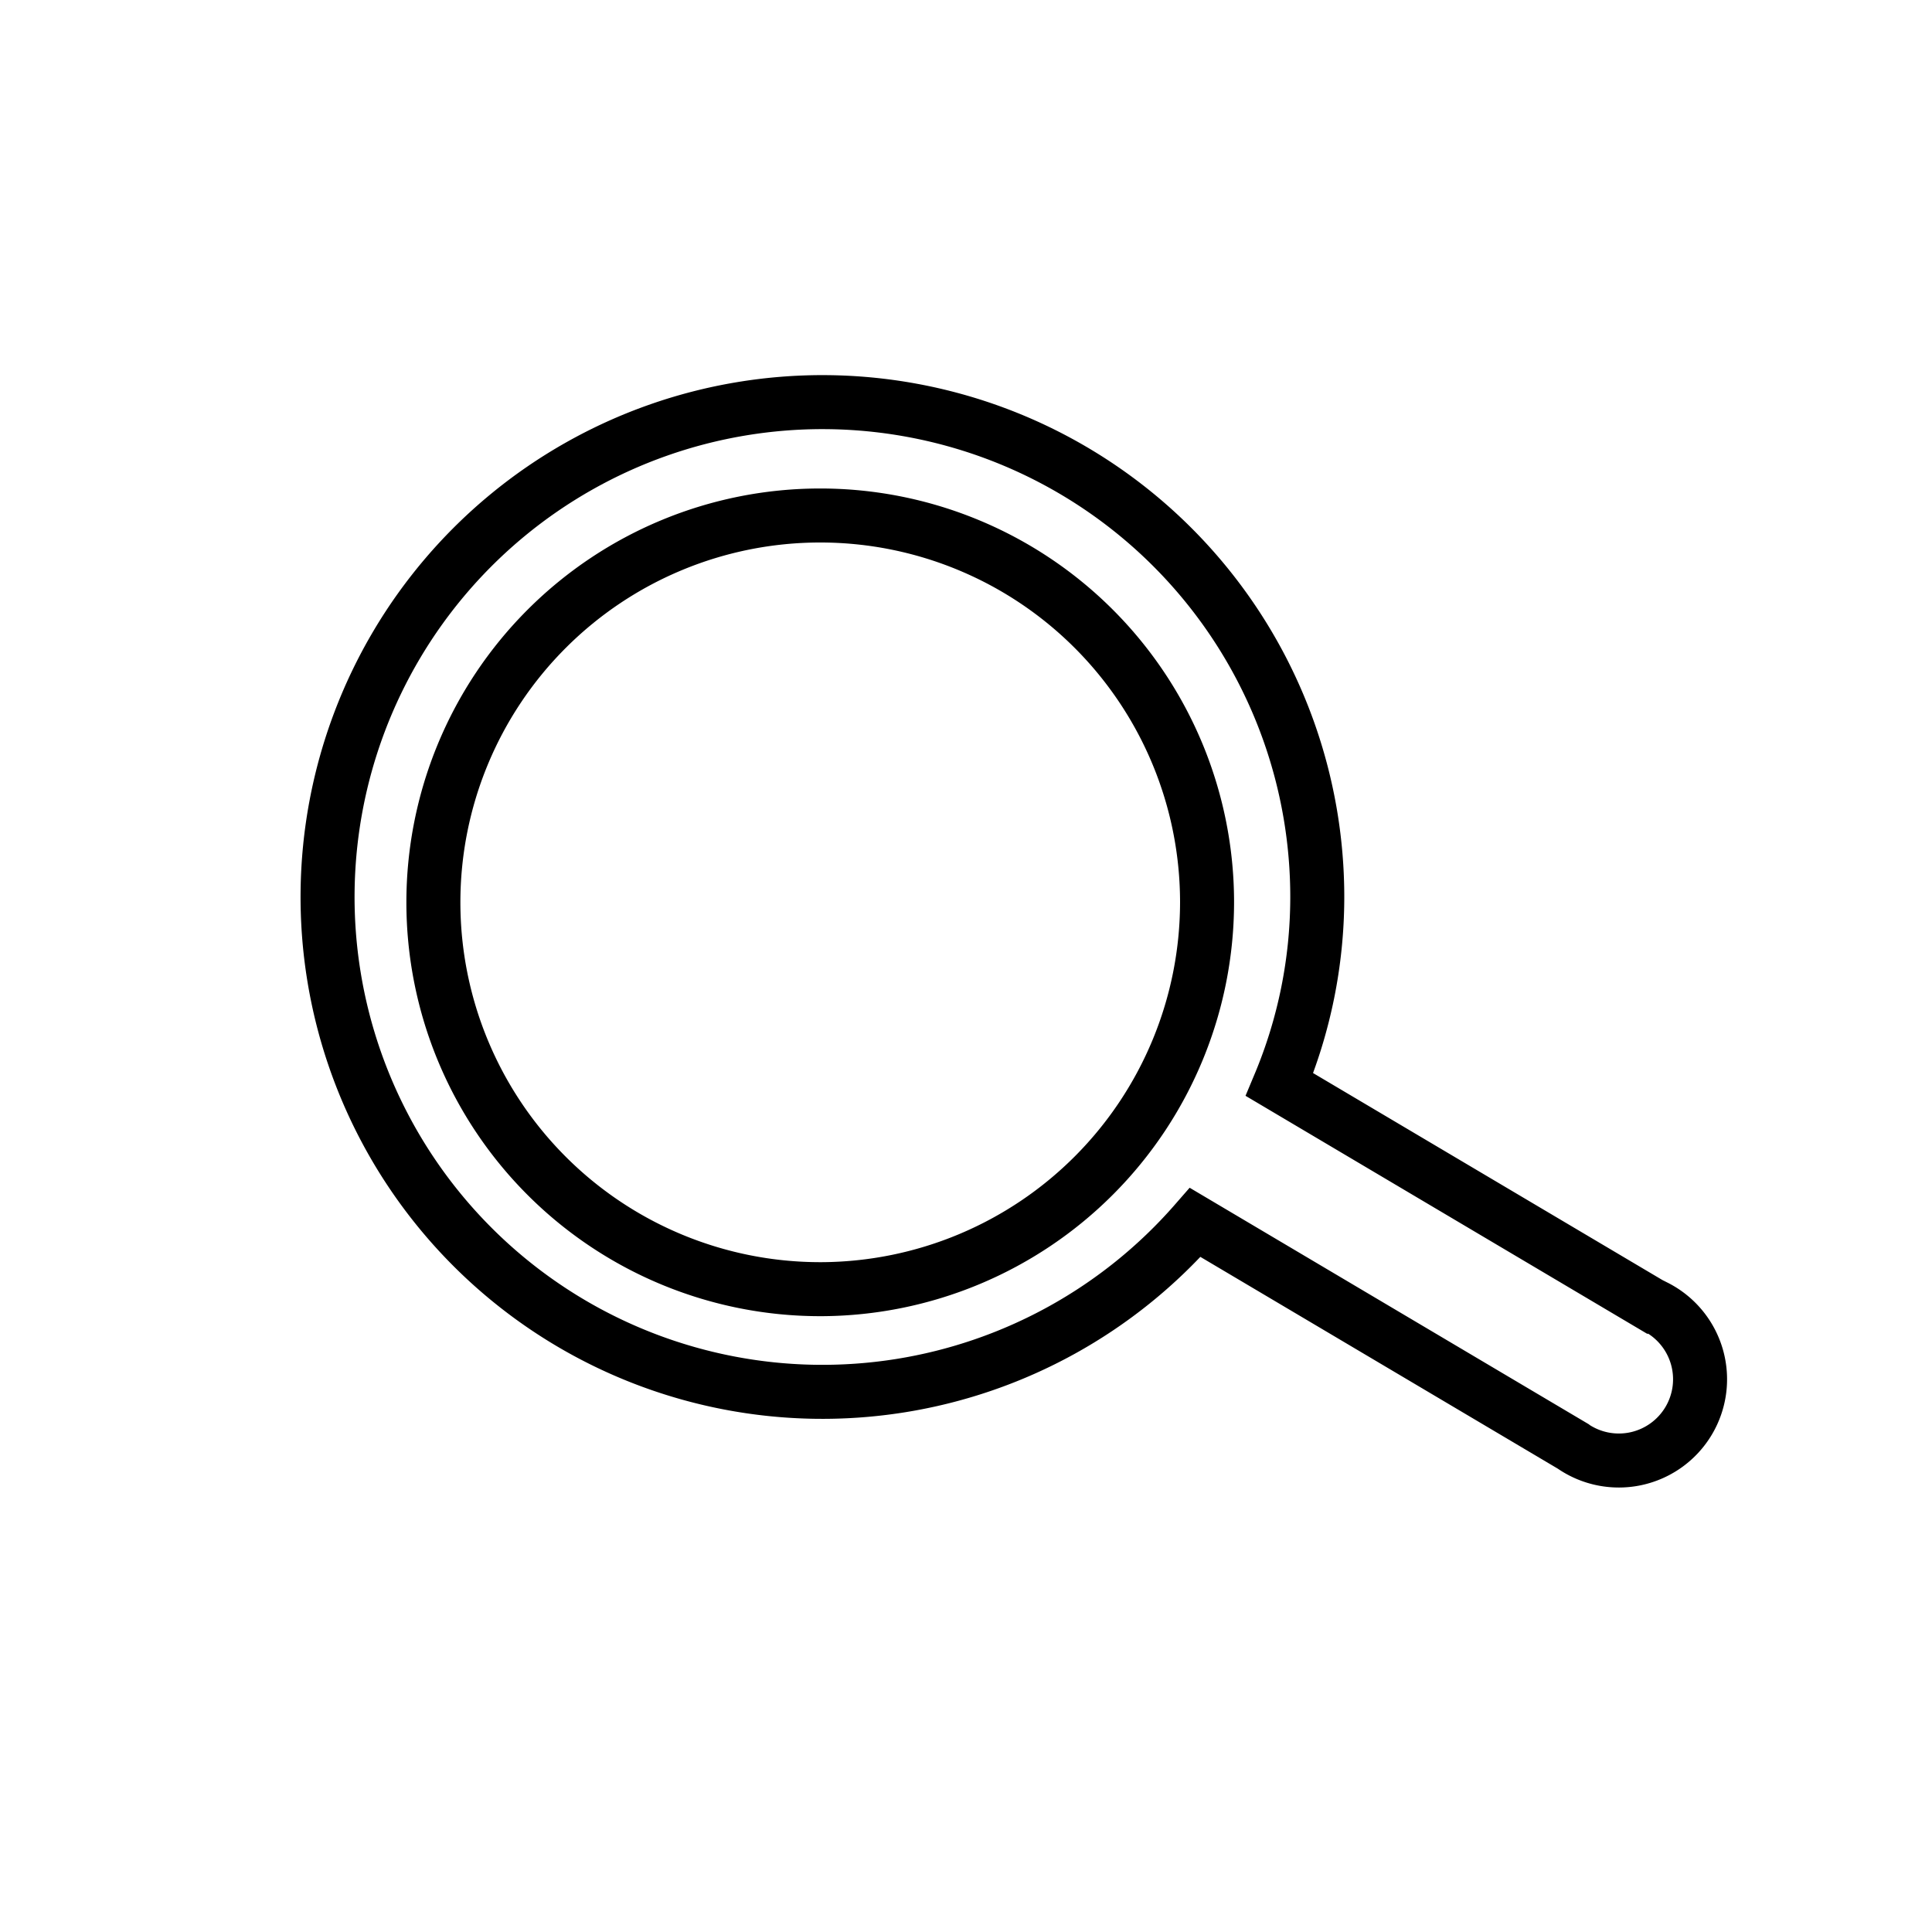
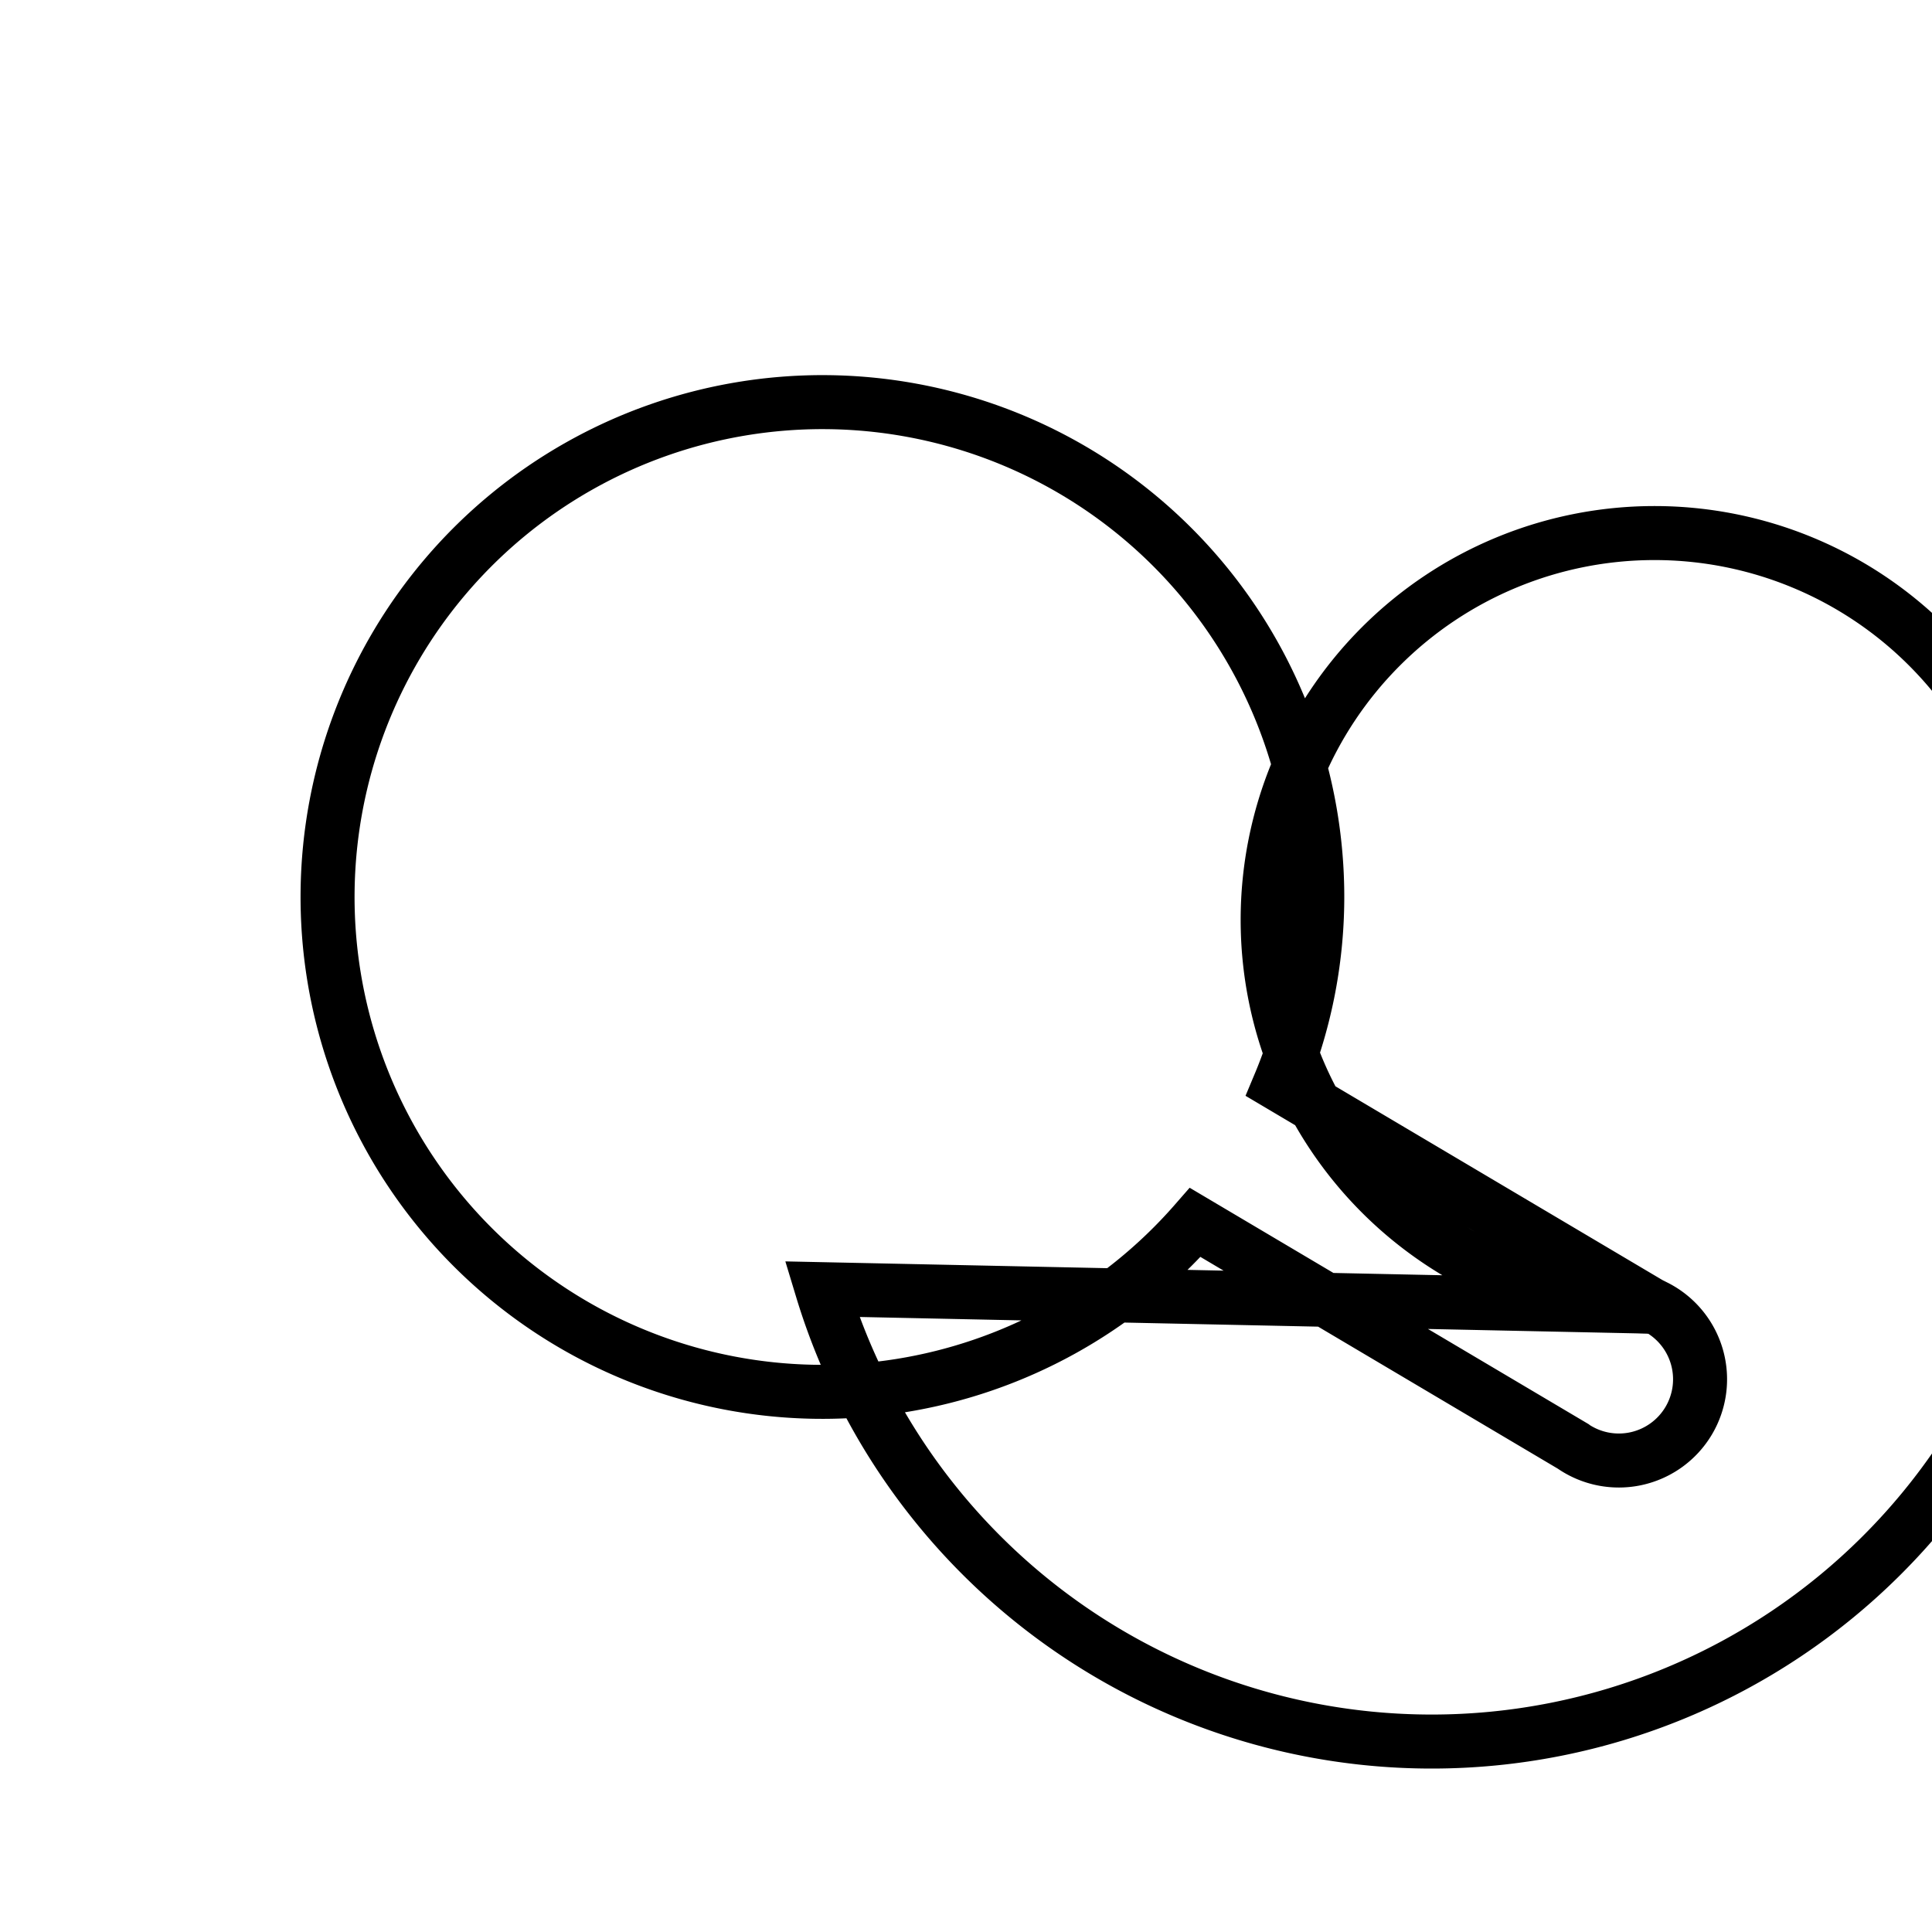
<svg xmlns="http://www.w3.org/2000/svg" id="レイヤー_1" data-name="レイヤー 1" viewBox="0 0 44 44">
  <defs>
    <style>.cls-1{fill:none;stroke:#000;stroke-miterlimit:10;stroke-width:1.23px;}</style>
  </defs>
  <title>header_nav_search_icon</title>
-   <path class="cls-1" d="M37.68,29.76,29.14,24.7A11.06,11.06,0,0,0,30,20.46a11.27,11.27,0,1,0-2.78,7.38l8.59,5.09a1.85,1.85,0,1,0,1.89-3.17Zm-19-.4a8.81,8.81,0,1,1,8.81-8.81A8.82,8.82,0,0,1,18.72,29.36Z" />
+   <path class="cls-1" d="M37.68,29.76,29.14,24.7A11.06,11.06,0,0,0,30,20.46a11.27,11.27,0,1,0-2.78,7.38l8.59,5.09a1.85,1.85,0,1,0,1.89-3.17Za8.81,8.81,0,1,1,8.81-8.81A8.82,8.82,0,0,1,18.72,29.36Z" />
</svg>